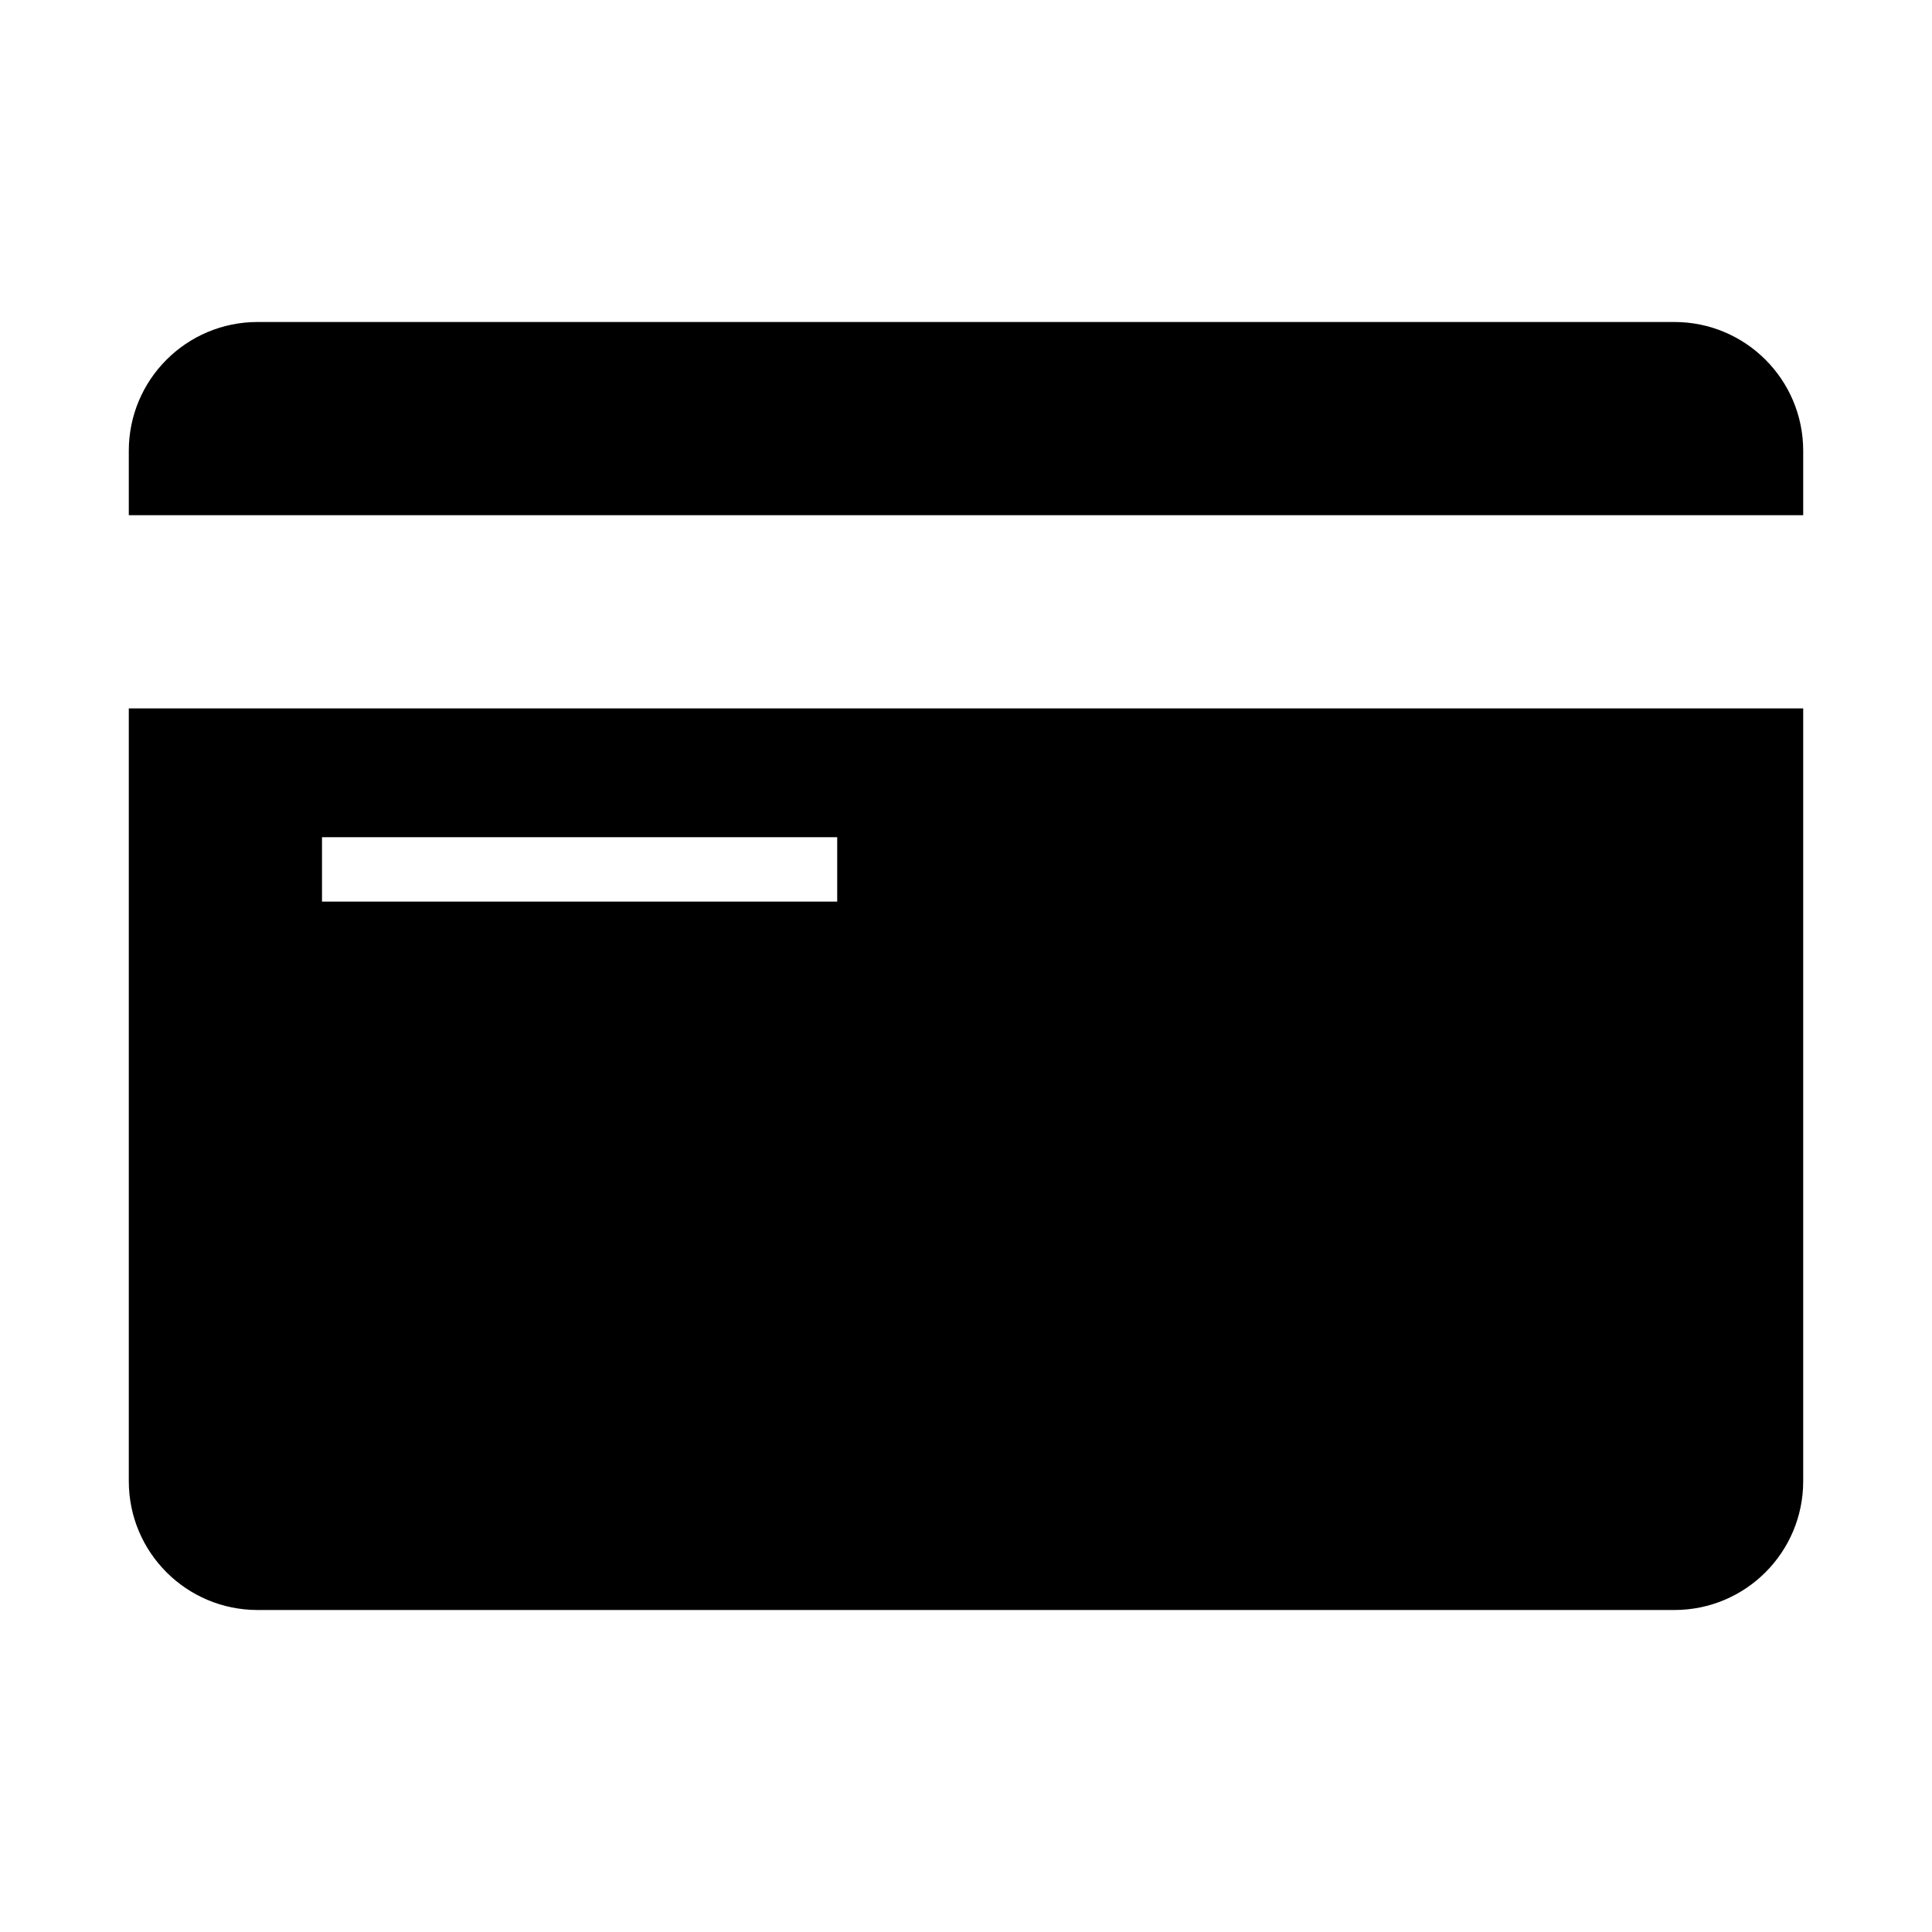
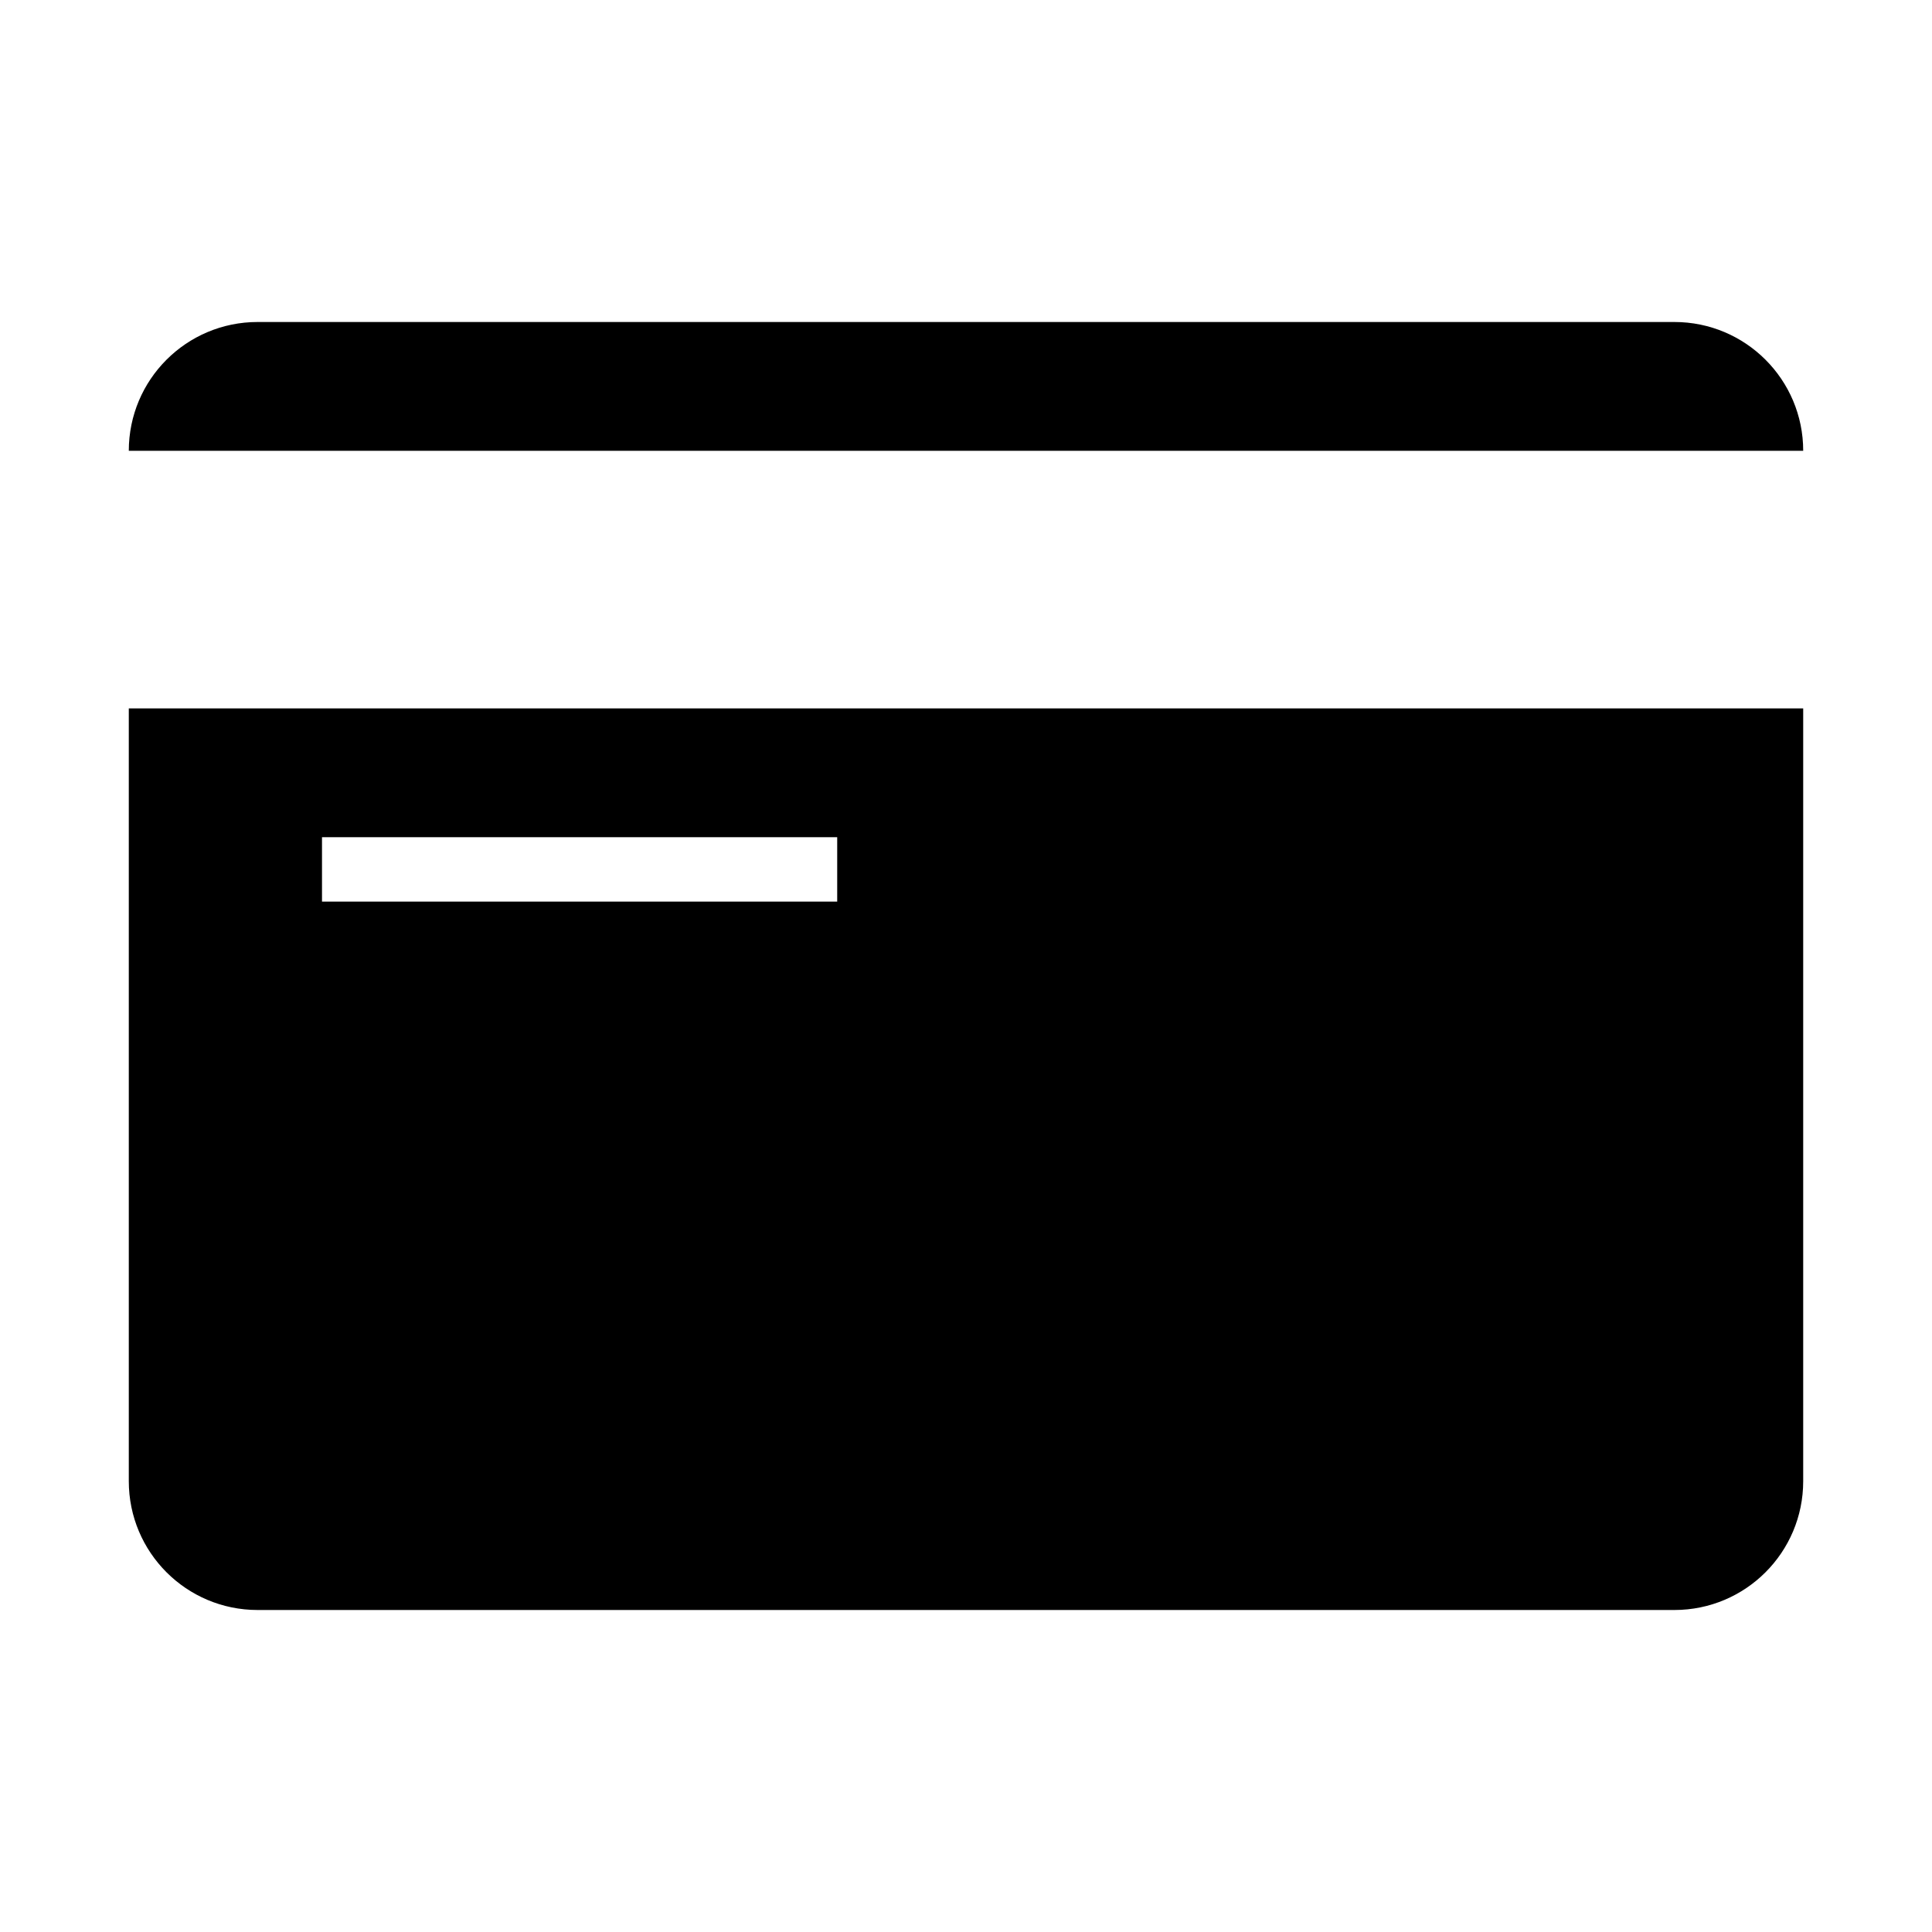
<svg xmlns="http://www.w3.org/2000/svg" width="30" height="30" viewBox="0 0 30 30" fill="none">
-   <path d="M4 5C2.895 5 2 5.895 2 7V8H28V7C28 5.895 27.105 5 26 5H4ZM2 11V23C2 24.105 2.895 25 4 25H26C27.105 25 28 24.105 28 23V11H2ZM5 13H13V14H5V13Z" fill="black" />
+   <path d="M4 5C2.895 5 2 5.895 2 7H28V7C28 5.895 27.105 5 26 5H4ZM2 11V23C2 24.105 2.895 25 4 25H26C27.105 25 28 24.105 28 23V11H2ZM5 13H13V14H5V13Z" fill="black" />
</svg>